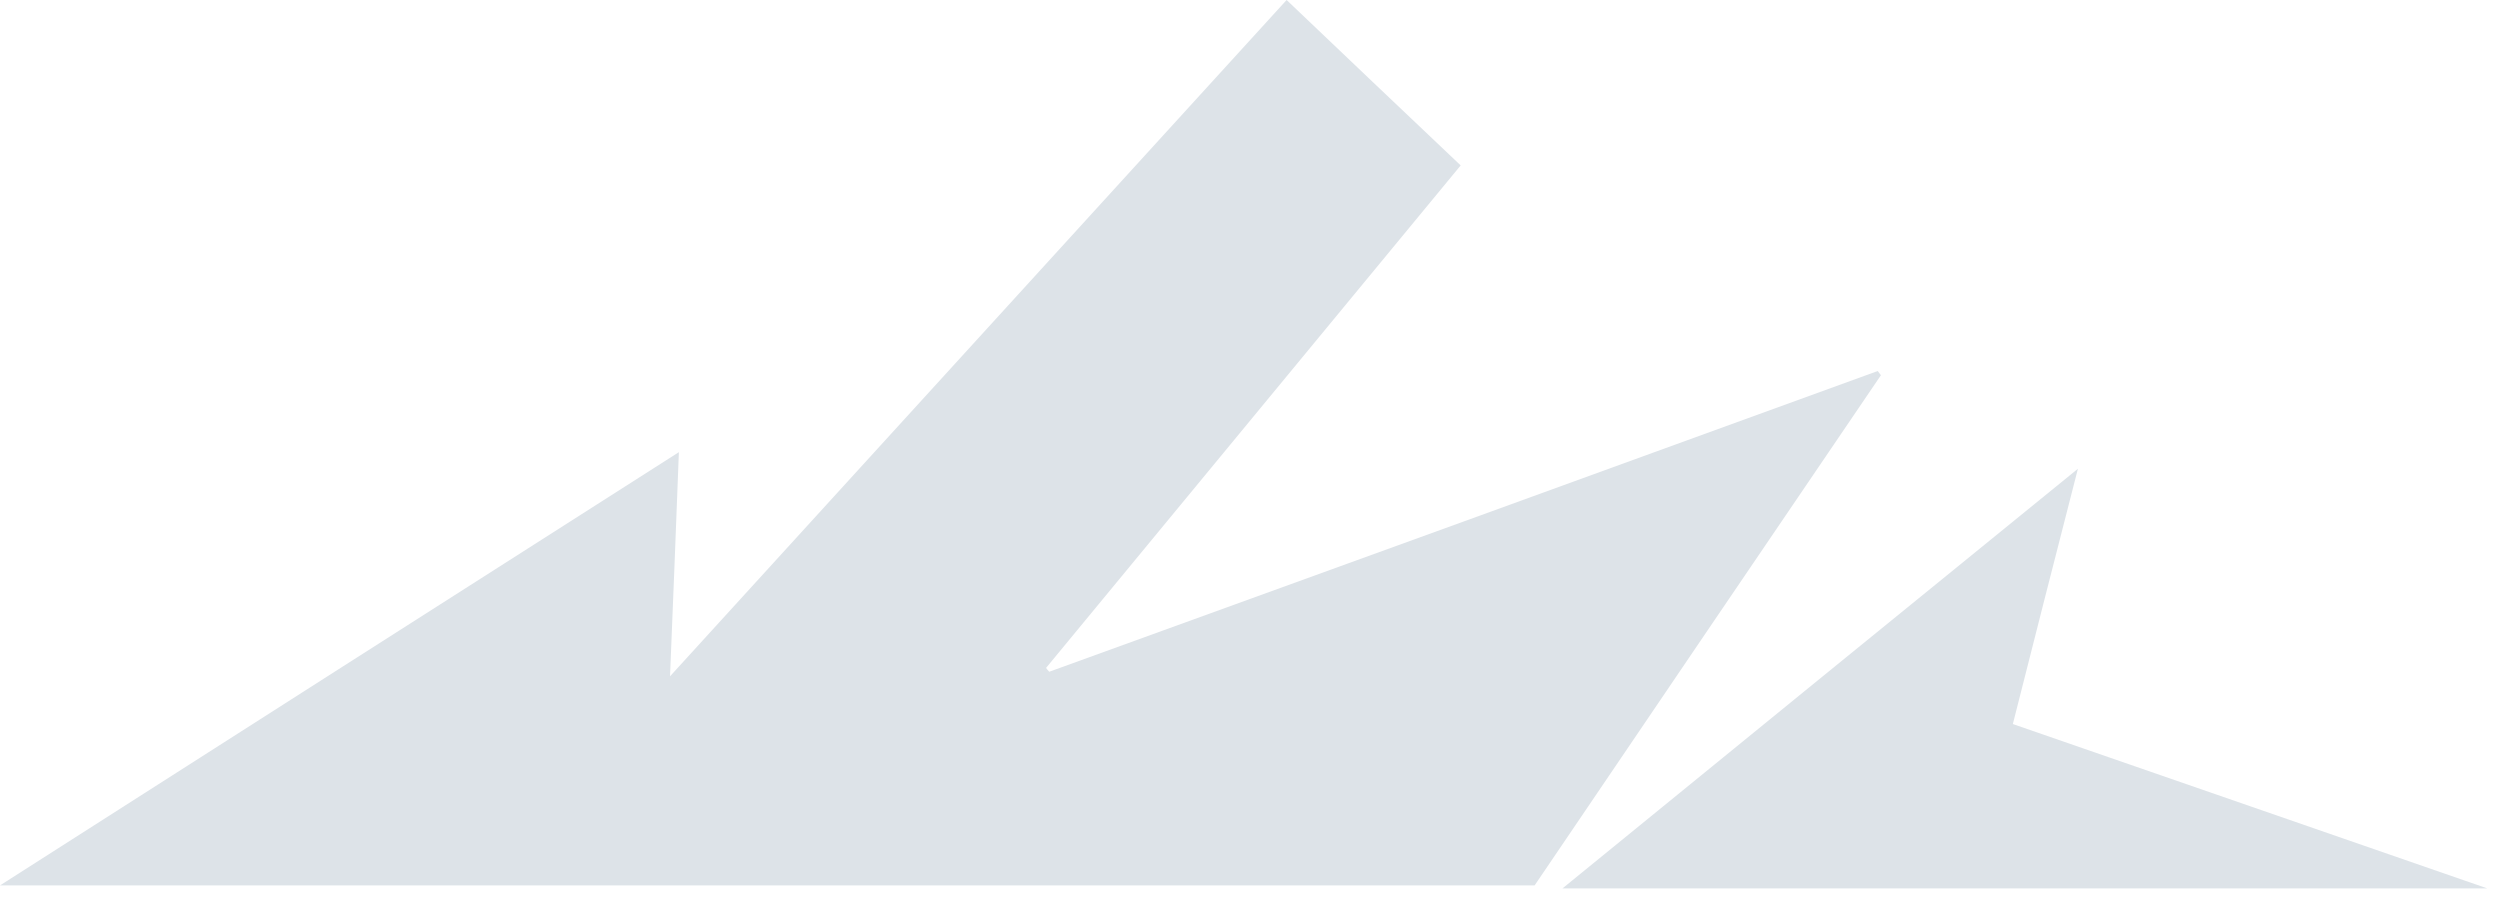
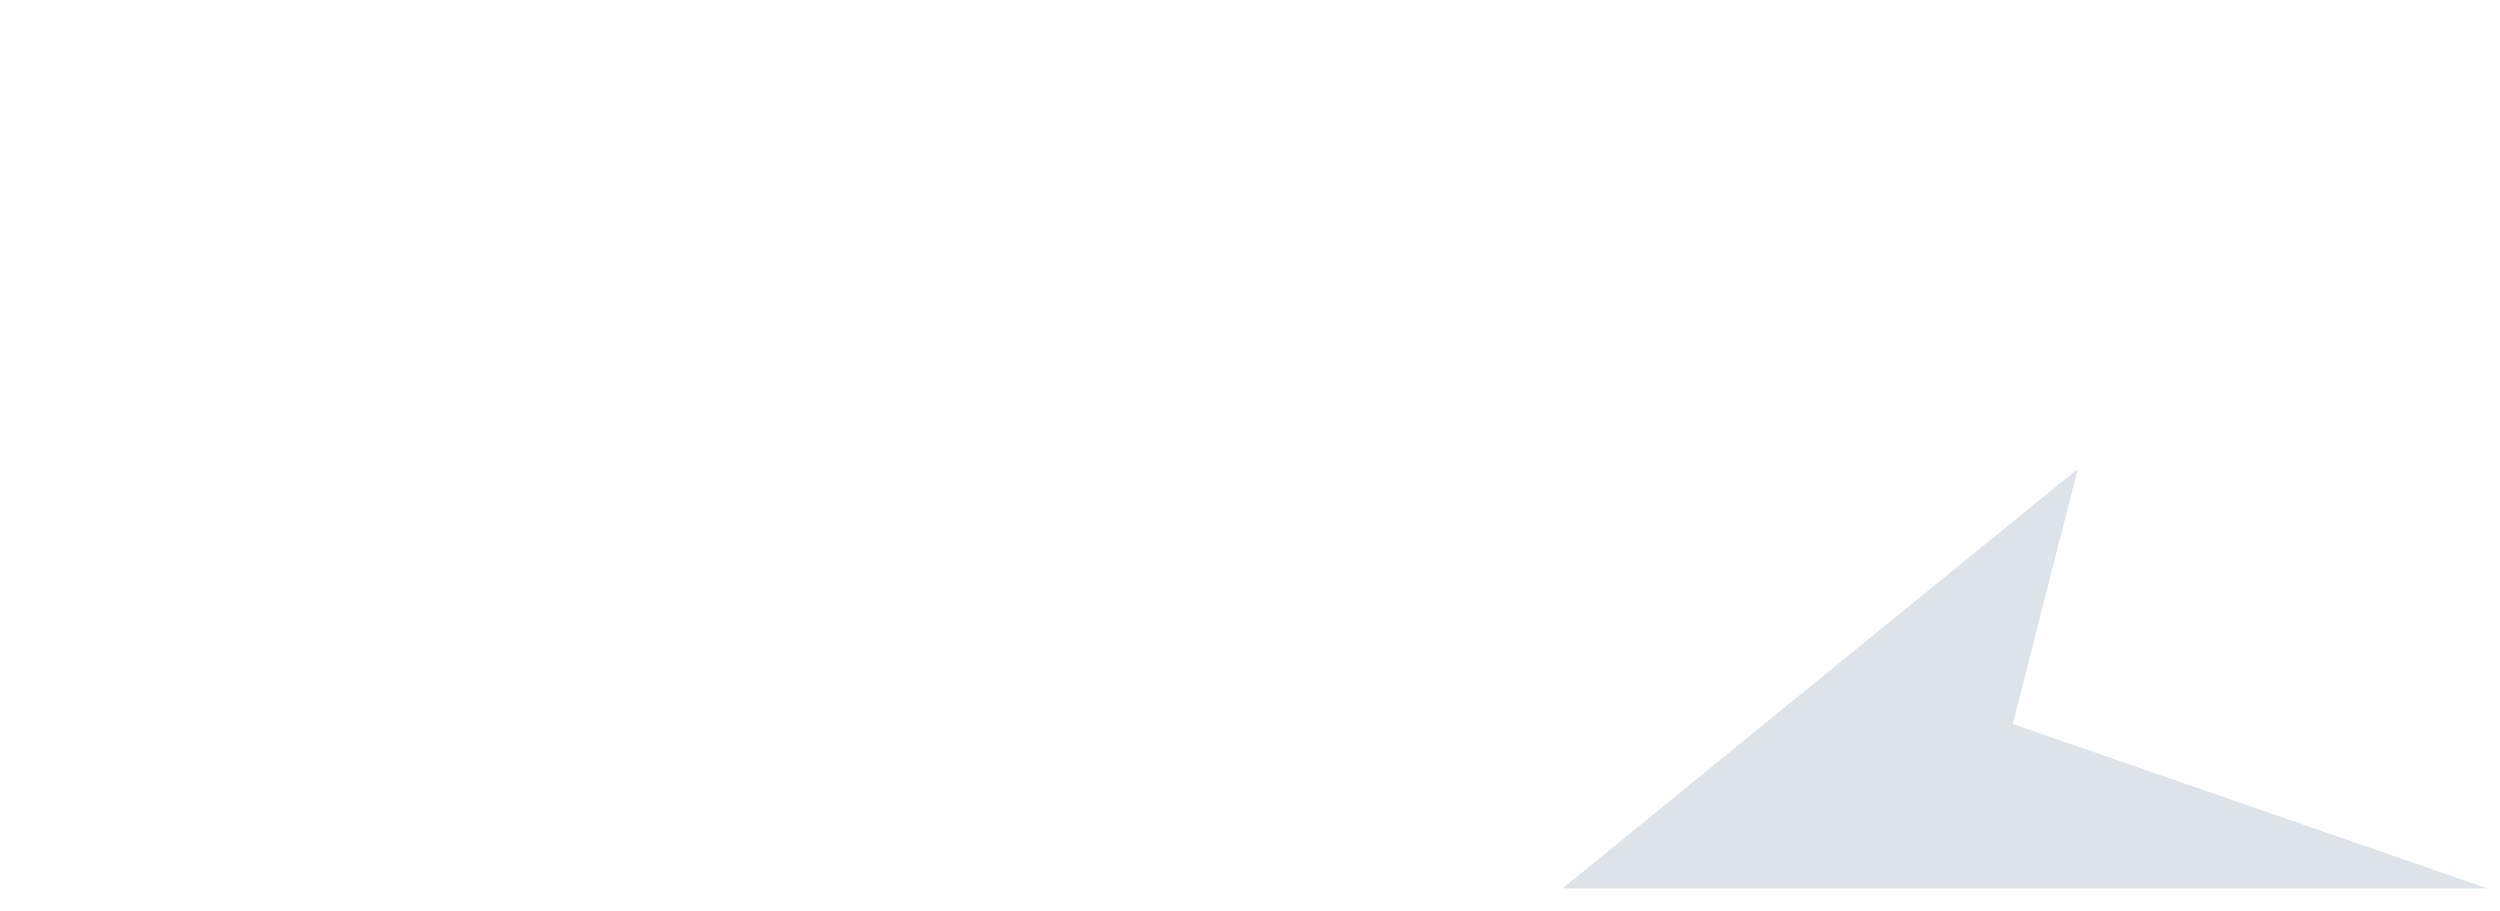
<svg xmlns="http://www.w3.org/2000/svg" width="96" height="35" viewBox="0 0 96 35" fill="none">
  <g style="mix-blend-mode:difference">
-     <path d="M72.228 14.408C67.786 20.948 63.357 27.46 58.929 34H0C8.64 28.481 17.306 22.948 26.069 17.363C25.959 20.29 25.851 22.989 25.729 25.97C33.784 17.134 41.649 8.513 49.406 0C51.661 2.148 53.848 4.23 56.09 6.352C50.765 12.81 45.467 19.229 40.169 25.648C40.209 25.701 40.25 25.755 40.291 25.795C50.9 21.955 61.509 18.101 72.105 14.247C72.146 14.301 72.187 14.355 72.227 14.408H72.228Z" fill="#DDE3E8" />
    <path d="M95.51 34.114H60C66.52 28.796 73.068 23.465 79.792 18C78.909 21.438 78.108 24.58 77.293 27.803C83.405 29.924 89.478 32.019 95.51 34.114Z" fill="#DDE3E8" />
  </g>
</svg>